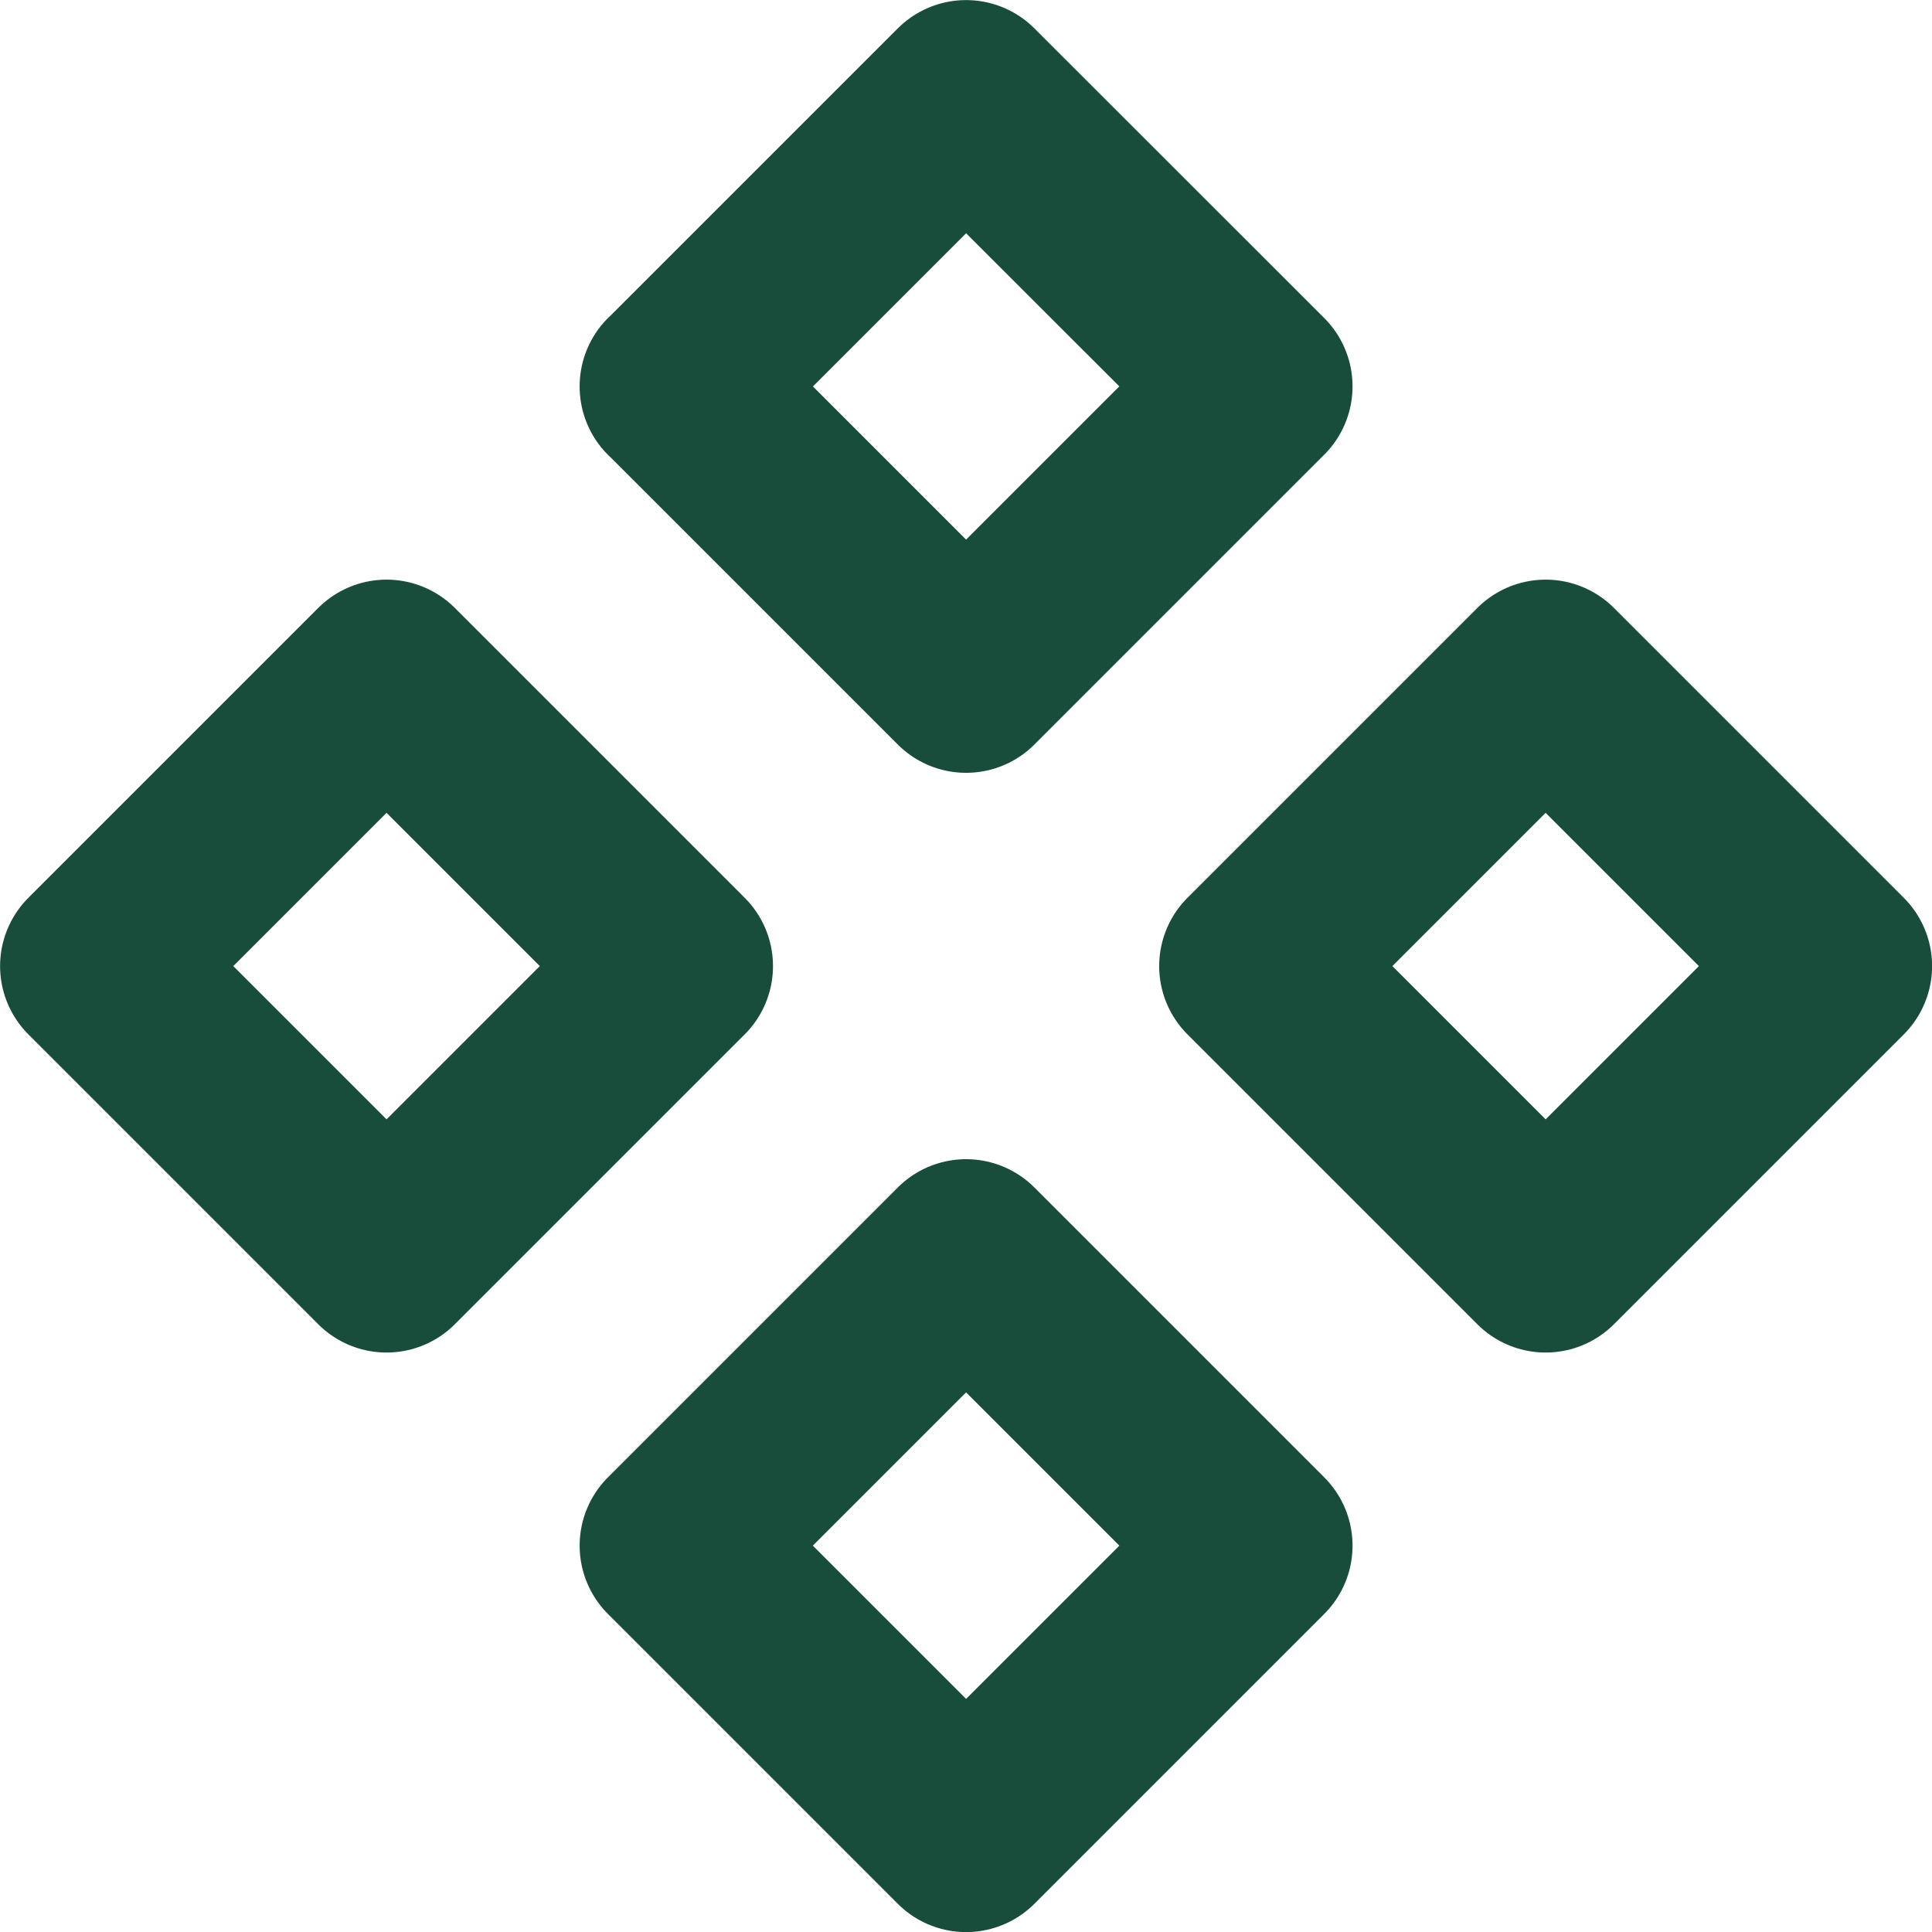
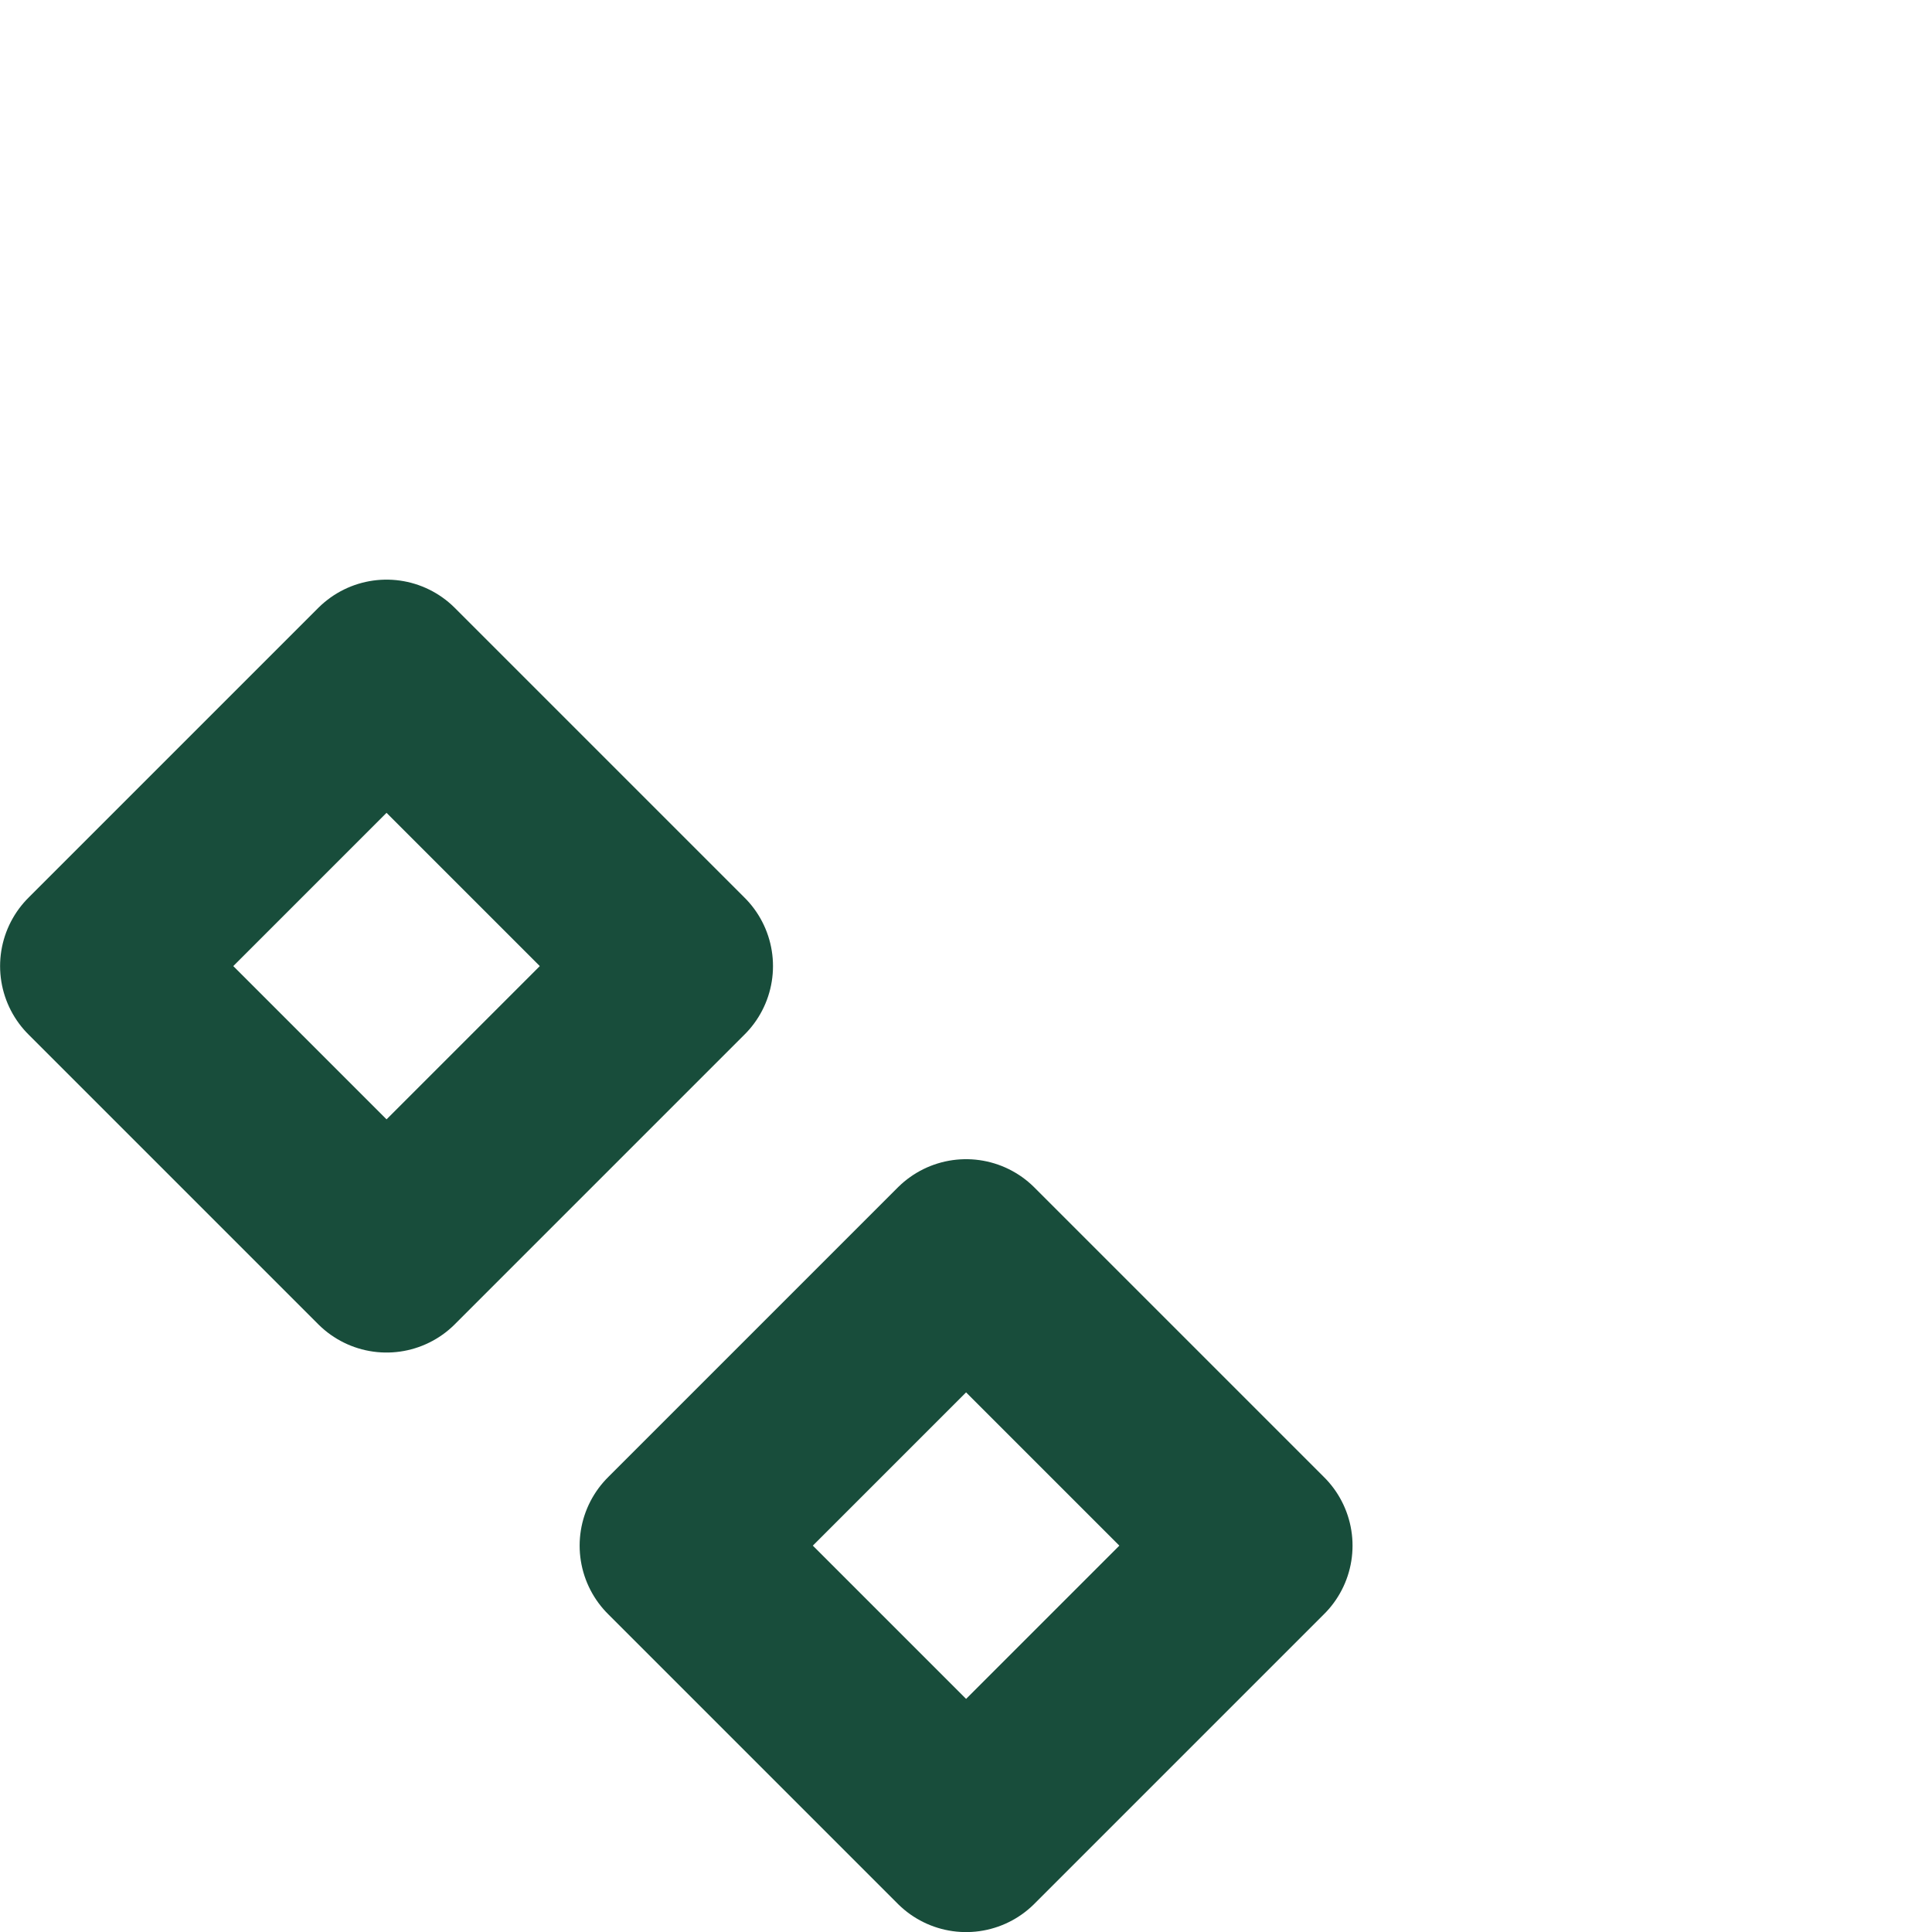
<svg xmlns="http://www.w3.org/2000/svg" id="Layer_1" data-name="Layer 1" viewBox="0 0 111.11 111.11">
  <defs>
    <style>
      .cls-1 {
        fill: none;
        stroke: #184d3b;
        stroke-linecap: round;
        stroke-linejoin: round;
        stroke-width: 11.11px;
      }
    </style>
  </defs>
  <path class="cls-1" d="M5.56,55.56l16.67,16.67,16.67-16.67-16.67-16.67L5.56,55.56Z" />
-   <path class="cls-1" d="M72.22,55.56l16.67,16.67,16.67-16.67-16.67-16.67-16.67,16.67Z" />
-   <path class="cls-1" d="M38.89,22.22l16.67,16.67,16.67-16.67L55.56,5.56l-16.67,16.67Z" />
+   <path class="cls-1" d="M72.22,55.56Z" />
  <path class="cls-1" d="M38.89,88.89l16.67,16.67,16.67-16.67-16.67-16.67-16.67,16.67Z" />
</svg>